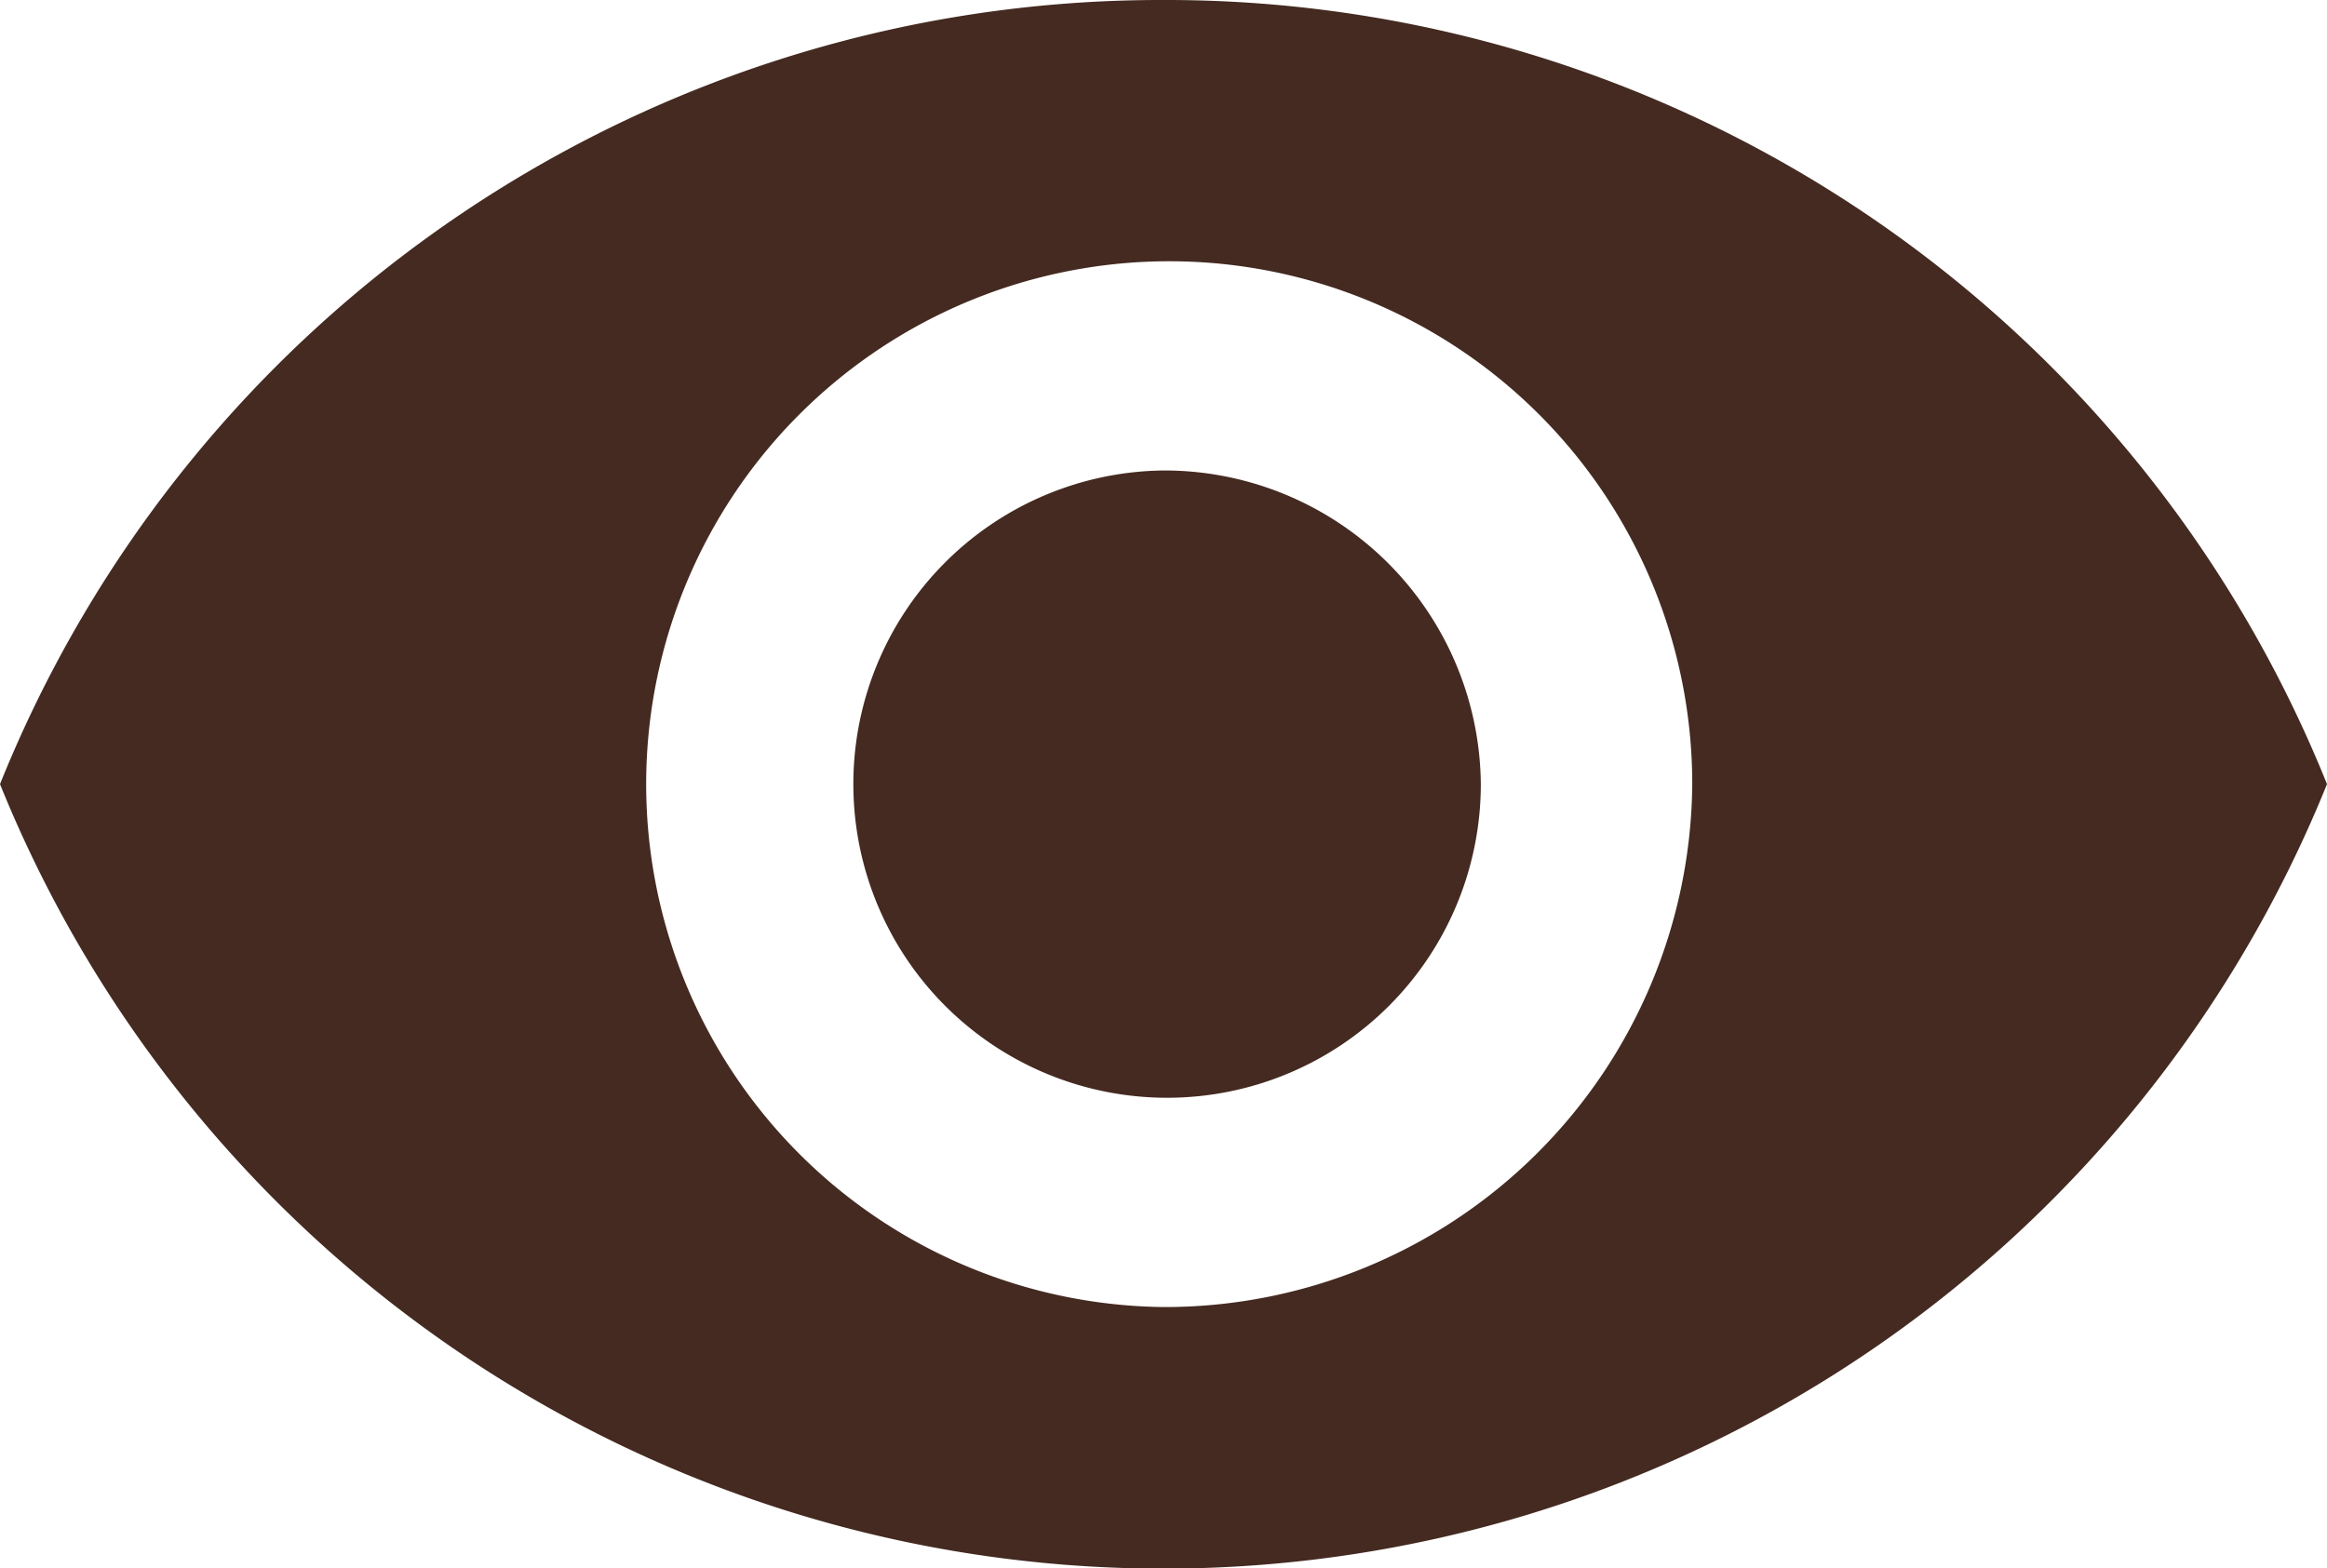
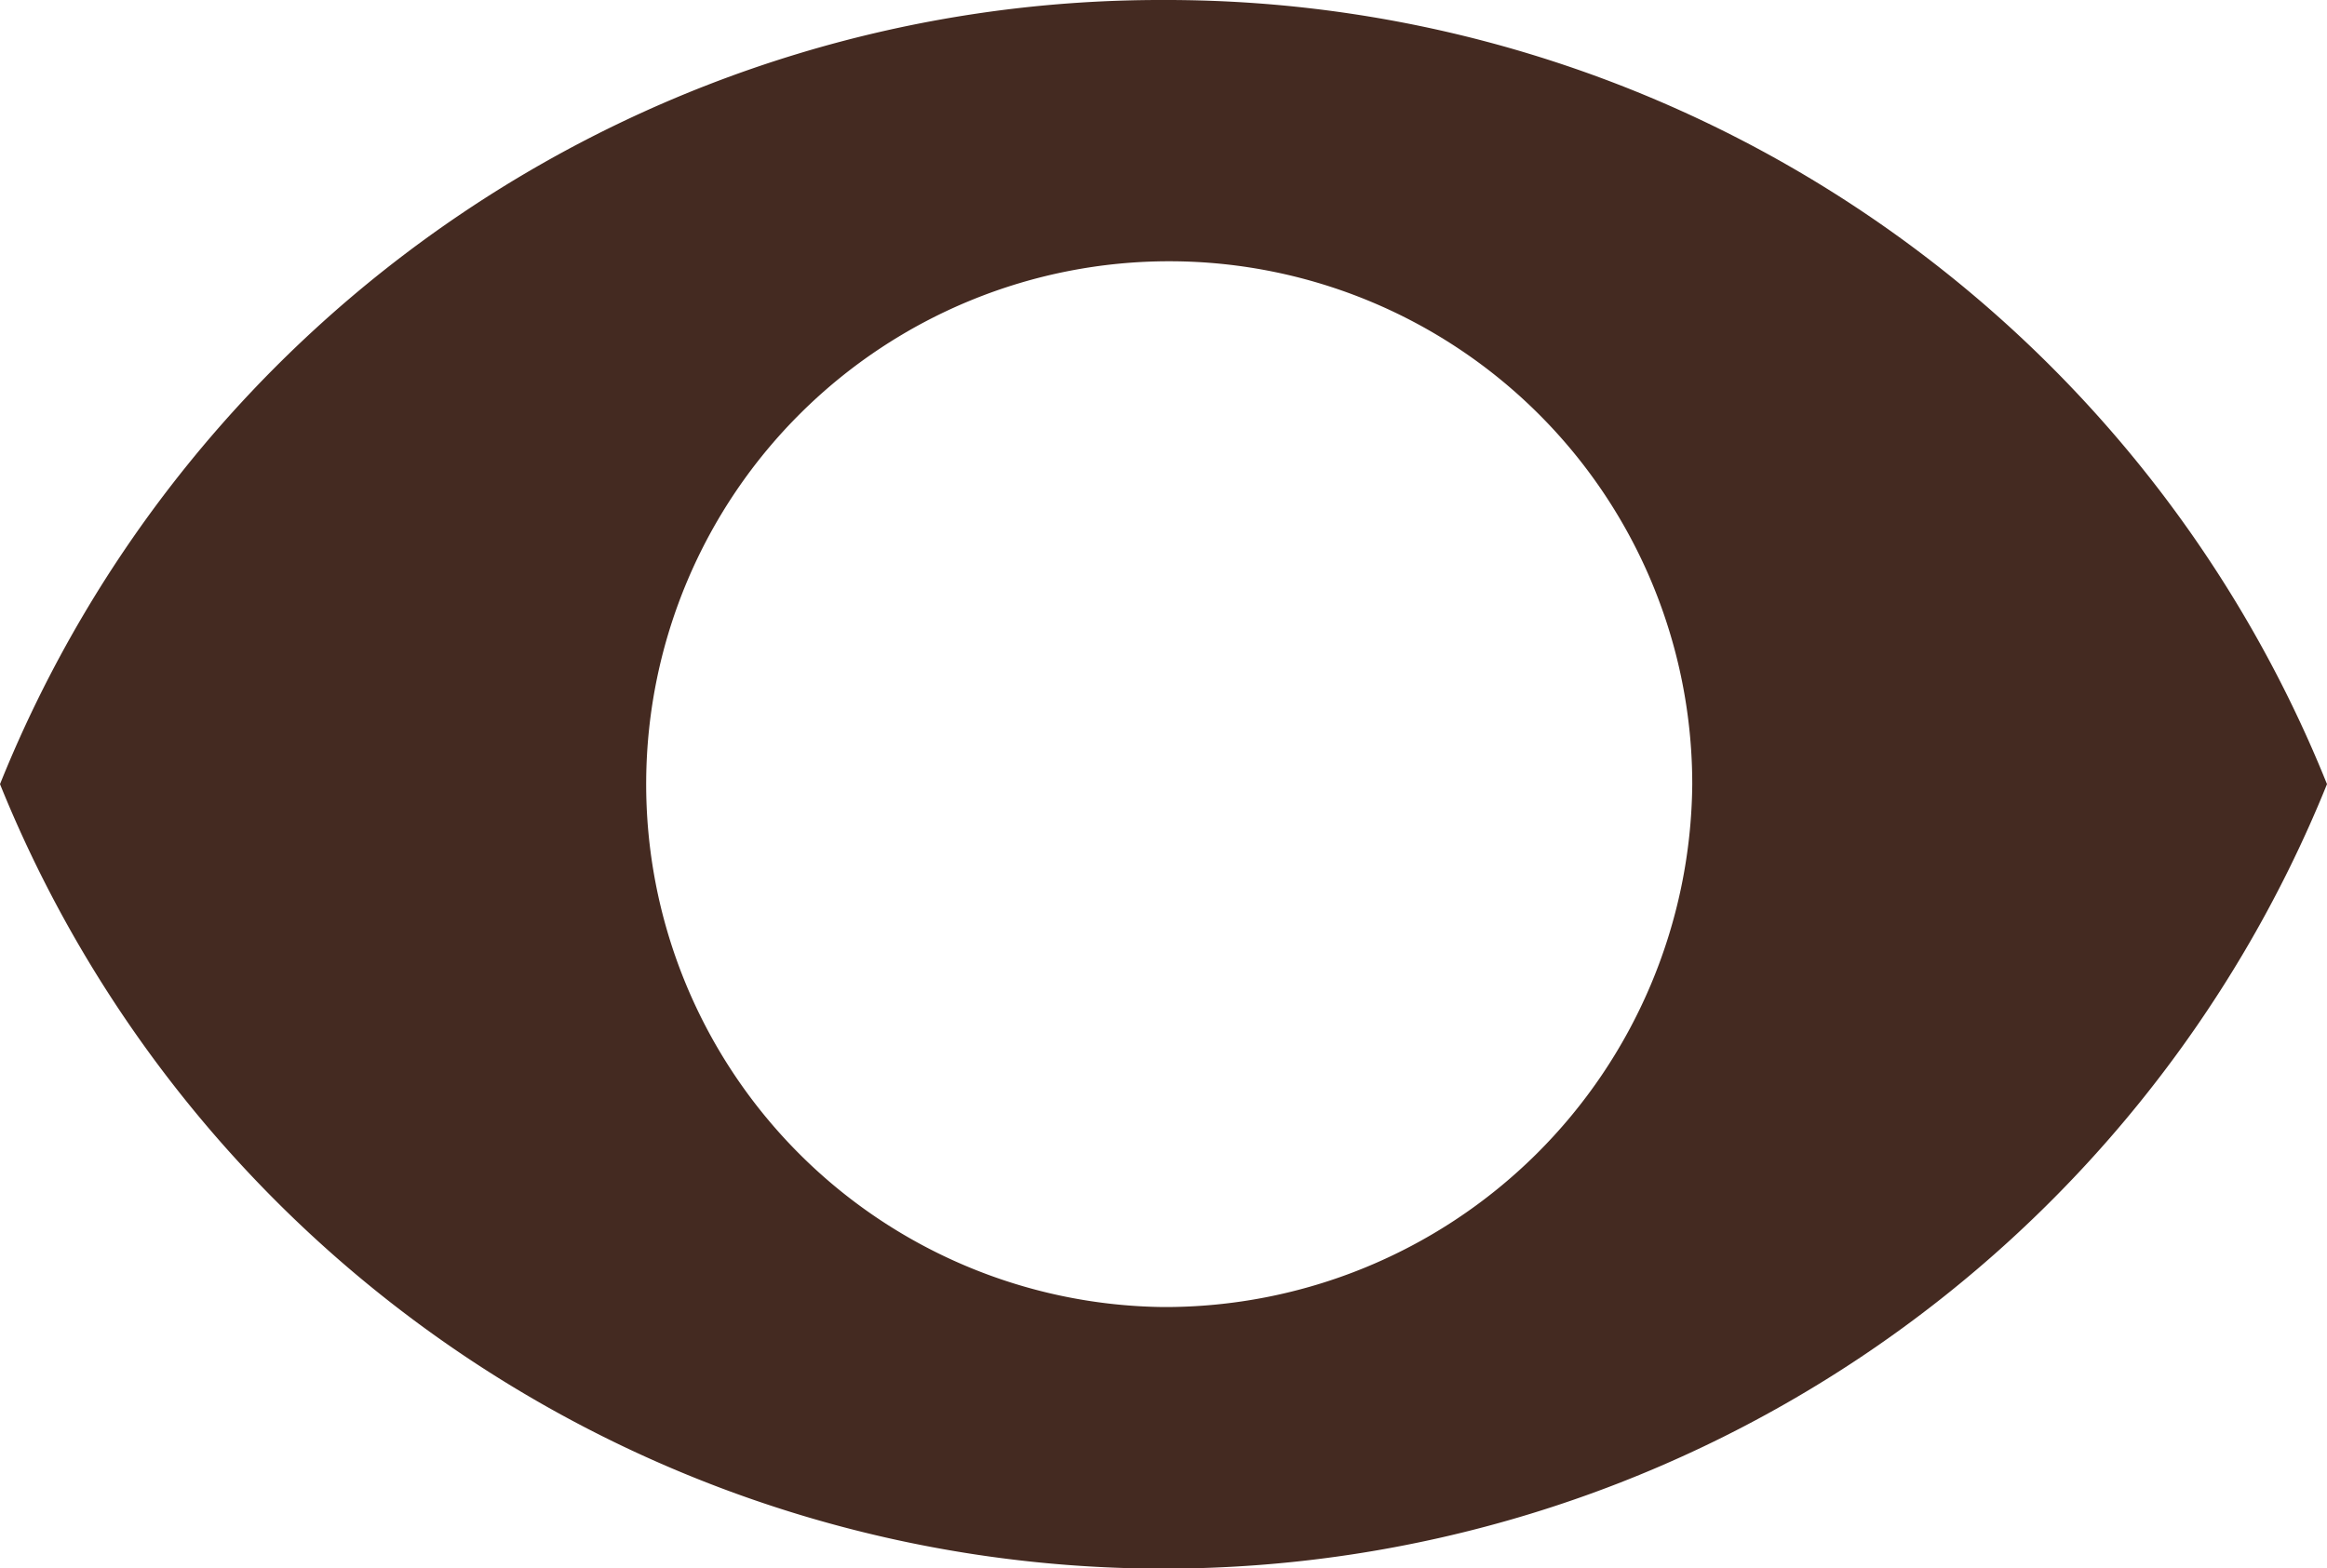
<svg xmlns="http://www.w3.org/2000/svg" id="on_off_password" data-name="on|off password" width="20.768" height="14" viewBox="0 0 20.768 14">
-   <path id="Icon_ionic-md-eye" data-name="Icon ionic-md-eye" d="M12.634,7.383a11.166,11.166,0,0,0-10.384,7,11.2,11.2,0,0,0,20.768,0A11.166,11.166,0,0,0,12.634,7.383Zm0,11.668a4.668,4.668,0,1,1,4.719-4.668A4.707,4.707,0,0,1,12.634,19.051Zm0-7.468a2.8,2.8,0,1,0,2.832,2.8A2.825,2.825,0,0,0,12.634,11.583Z" transform="translate(-2.25 -7.383)" fill="#442a21" />
+   <path id="Icon_ionic-md-eye" data-name="Icon ionic-md-eye" d="M12.634,7.383a11.166,11.166,0,0,0-10.384,7,11.2,11.2,0,0,0,20.768,0A11.166,11.166,0,0,0,12.634,7.383Zm0,11.668a4.668,4.668,0,1,1,4.719-4.668A4.707,4.707,0,0,1,12.634,19.051Zm0-7.468A2.825,2.825,0,0,0,12.634,11.583Z" transform="translate(-2.25 -7.383)" fill="#442a21" />
</svg>